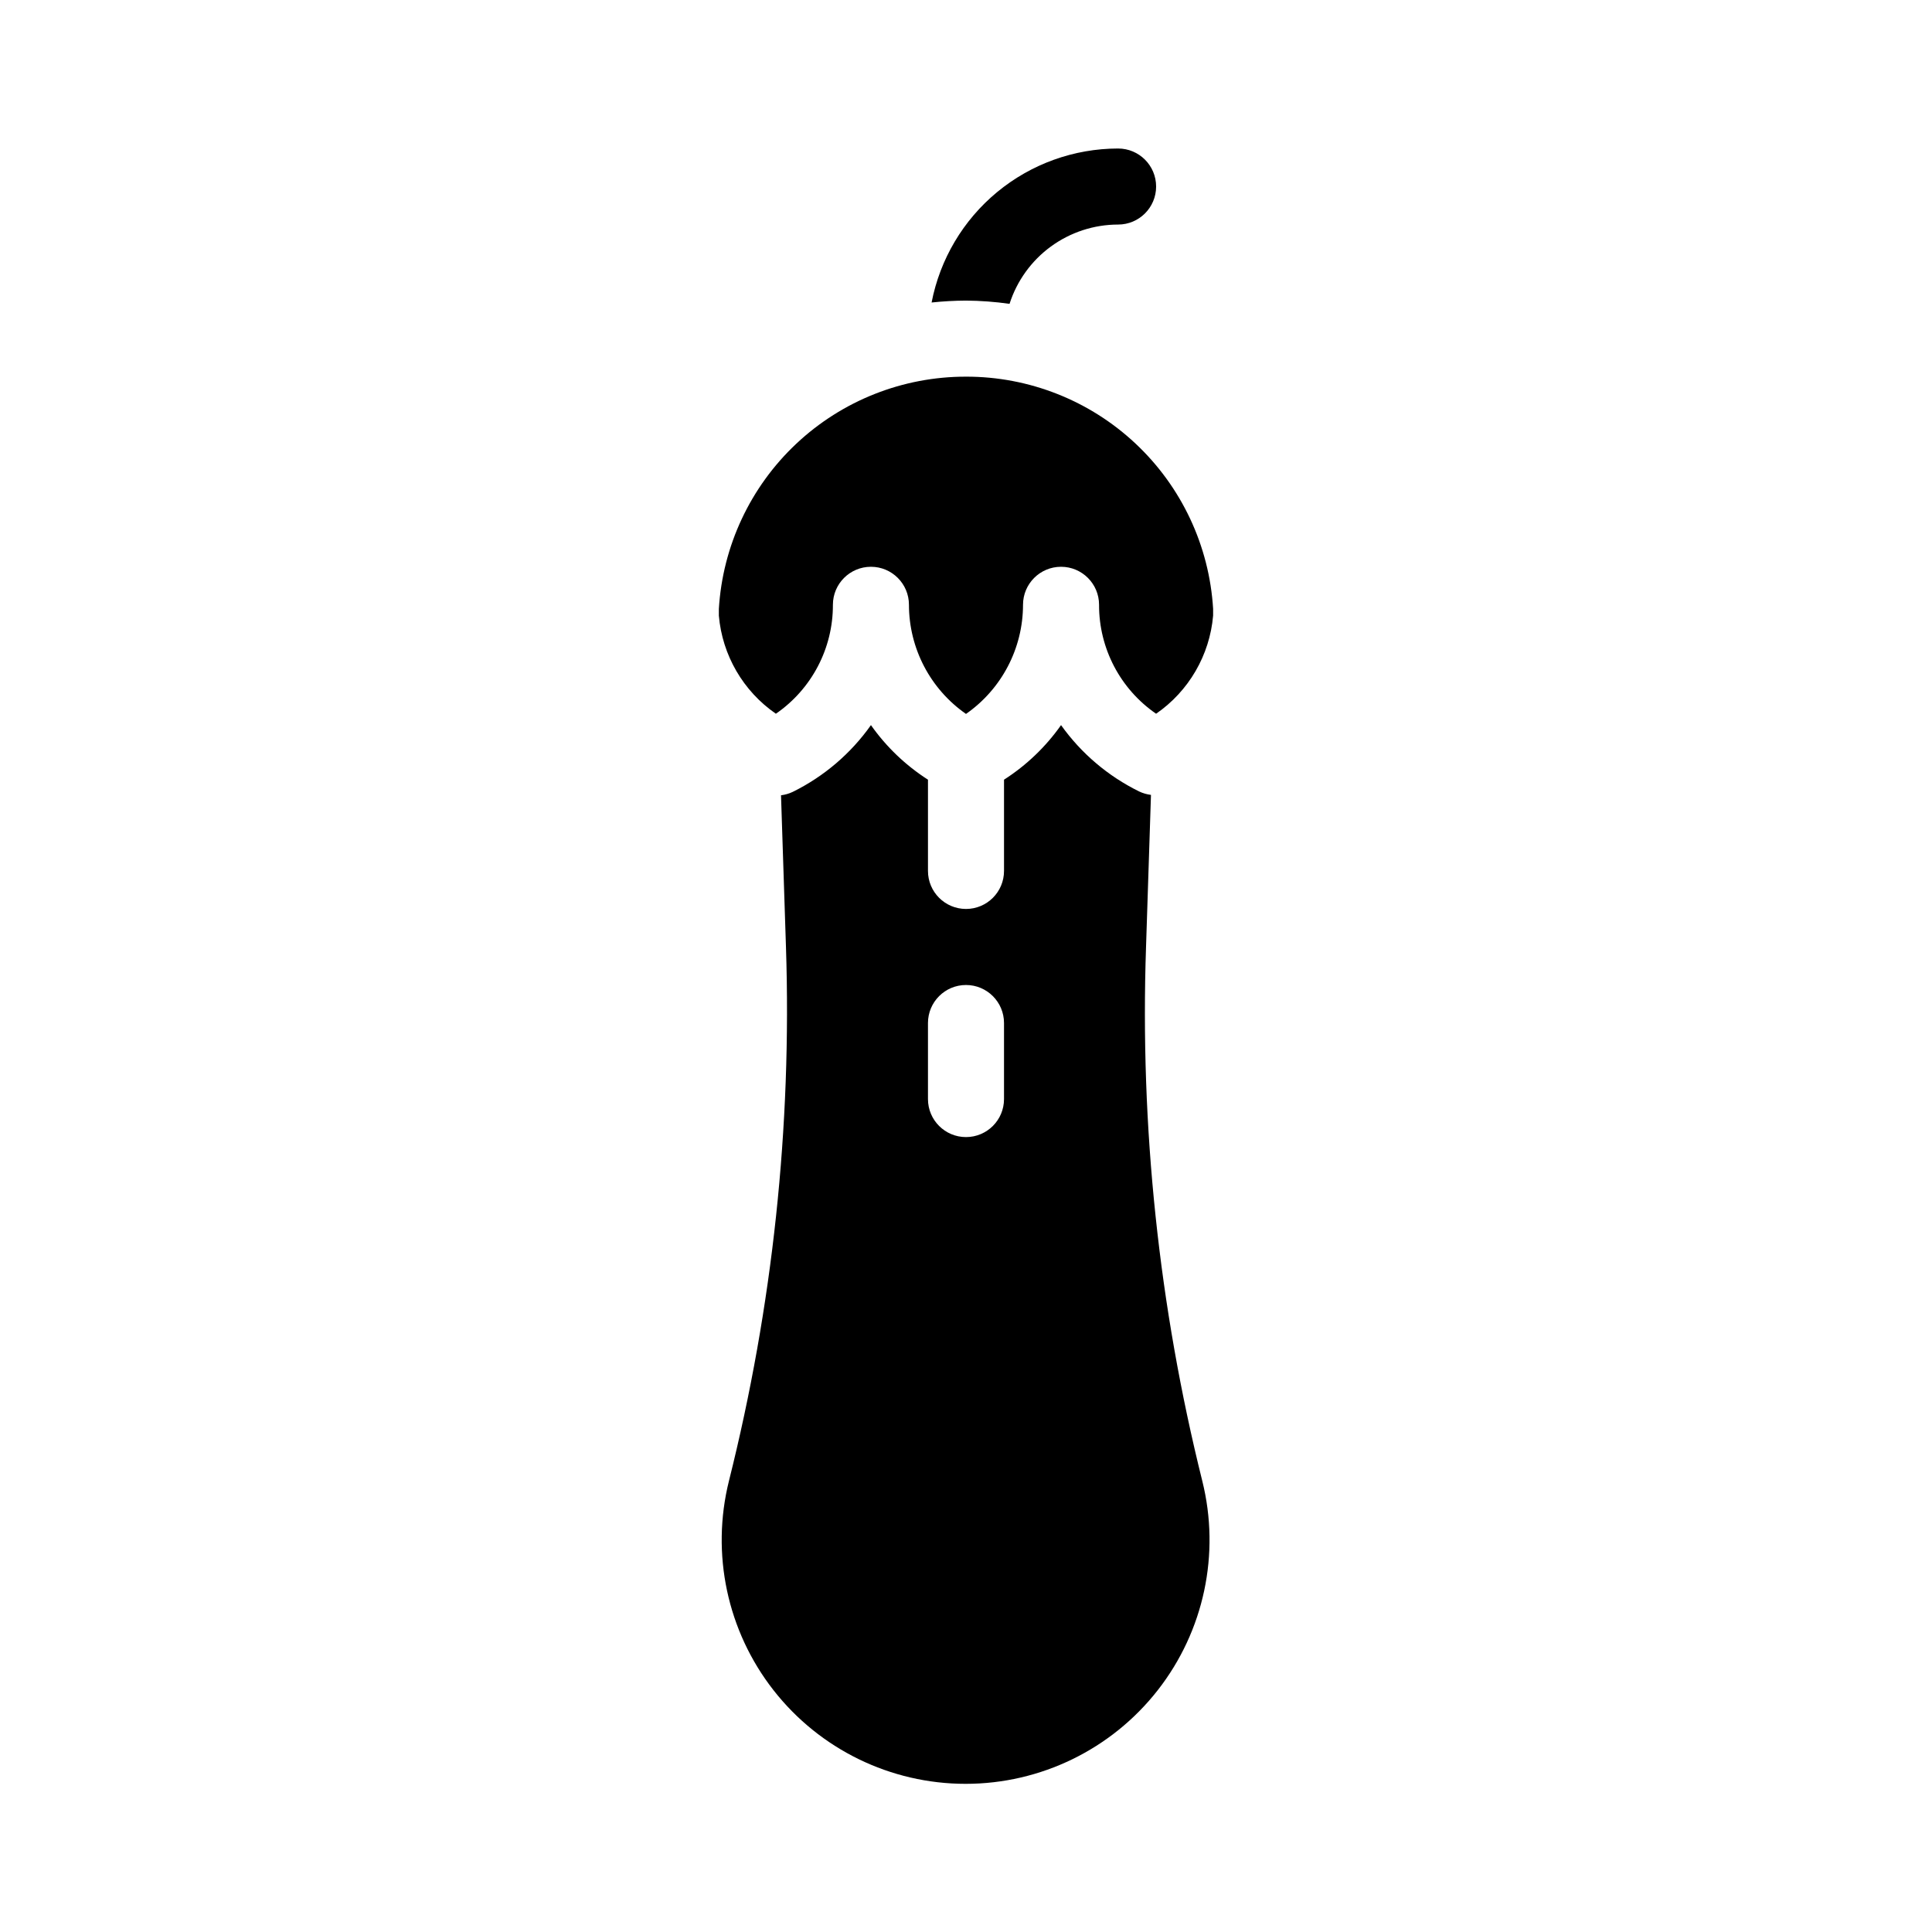
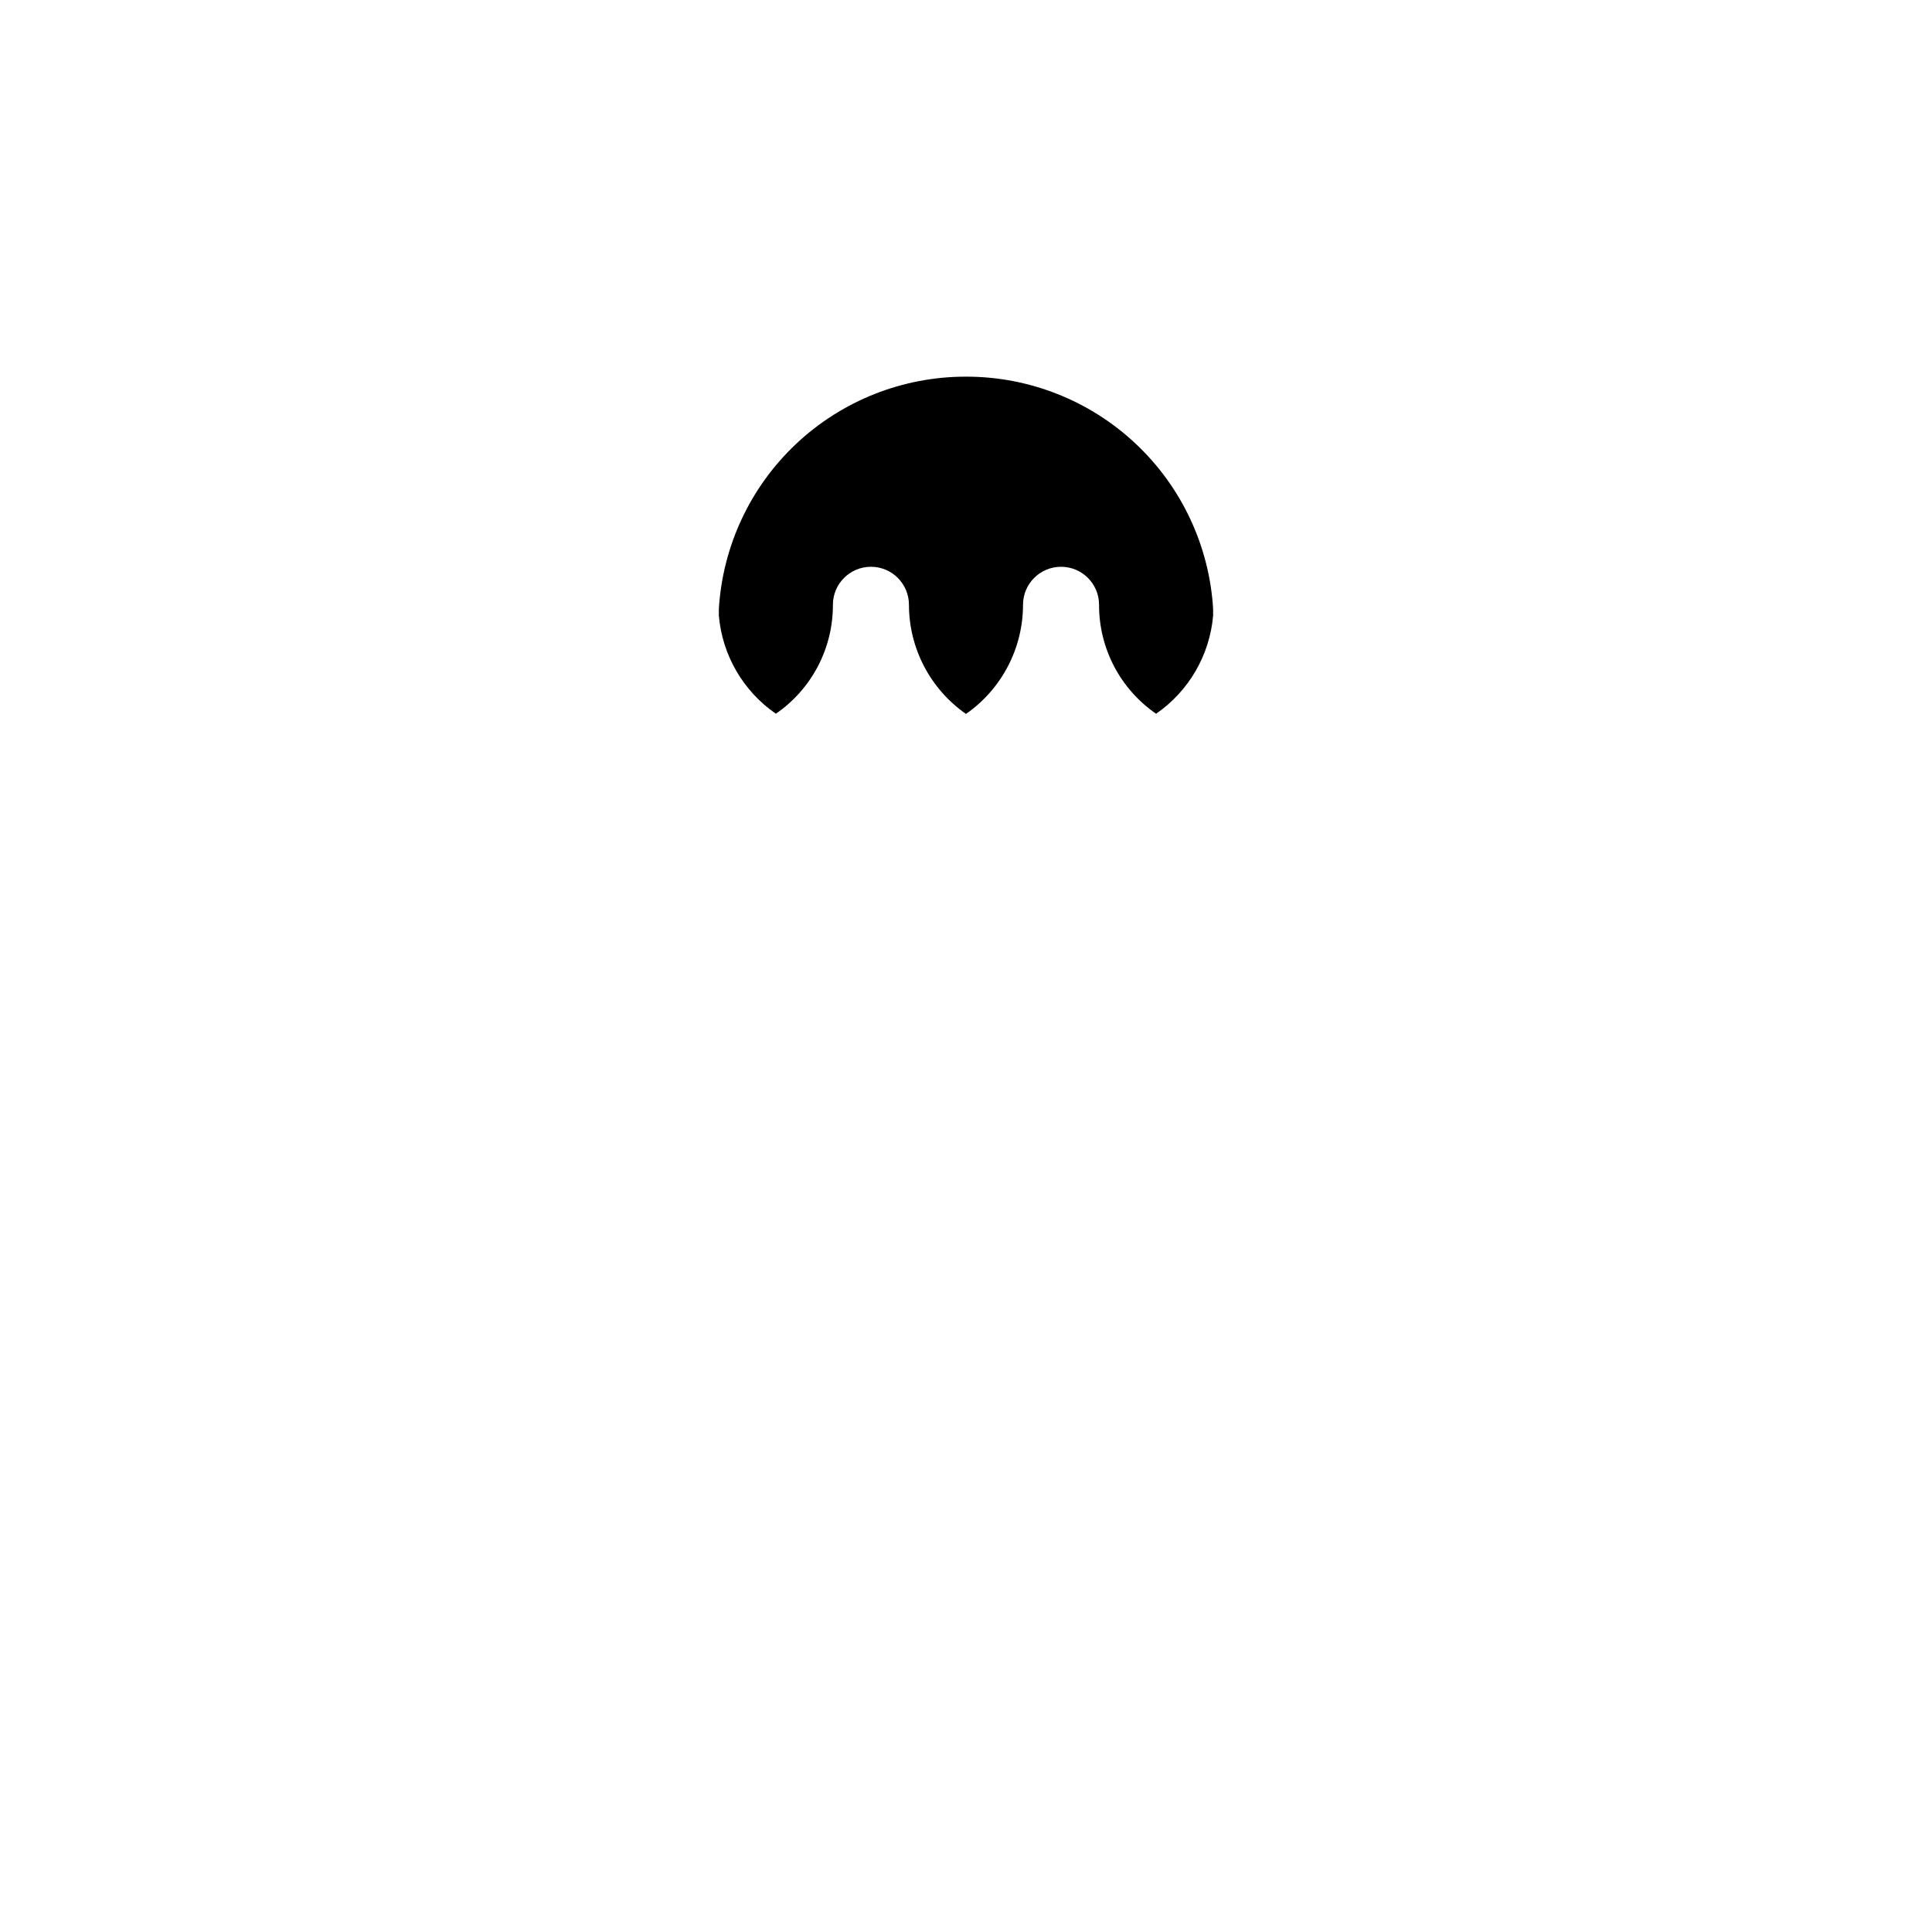
<svg xmlns="http://www.w3.org/2000/svg" fill="#000000" width="800px" height="800px" version="1.1" viewBox="144 144 512 512">
  <g>
-     <path d="m447.71 394.96 1.309-40.305c-1.082-0.133-2.141-0.438-3.125-0.906-8.254-4.055-15.367-10.098-20.707-17.586-4.055 5.754-9.188 10.664-15.113 14.461v24.184c0 5.562-4.512 10.074-10.074 10.074-5.566 0-10.078-4.512-10.078-10.074v-24.184c-5.926-3.797-11.059-8.707-15.113-14.461-5.324 7.527-12.441 13.605-20.707 17.684-0.984 0.473-2.039 0.777-3.125 0.91l1.312 40.203c1.562 47.645-3.527 95.277-15.117 141.52-4.805 19.305-0.453 39.746 11.797 55.418 12.25 15.676 31.035 24.836 50.93 24.836 19.895 0 38.68-9.16 50.93-24.836 12.25-15.672 16.602-36.113 11.793-55.418-11.52-46.25-16.539-93.883-14.91-141.52zm-37.637 40.305c0 5.566-4.512 10.074-10.074 10.074-5.566 0-10.078-4.508-10.078-10.074v-20.152c0-5.566 4.512-10.078 10.078-10.078 5.562 0 10.074 4.512 10.074 10.078z" />
-     <path d="m411.54 224.52c1.953-6.098 5.789-11.418 10.961-15.195 5.172-3.773 11.406-5.812 17.809-5.816 5.562 0 10.074-4.512 10.074-10.074 0-5.566-4.512-10.078-10.074-10.078-11.695 0.012-23.023 4.086-32.039 11.531-9.02 7.445-15.164 17.797-17.387 29.277 3.031-0.32 6.074-0.488 9.121-0.504 3.859 0.031 7.715 0.316 11.535 0.859z" />
    <path d="m400 243.82c-16.711-0.027-32.801 6.328-44.977 17.773-12.176 11.445-19.516 27.113-20.52 43.793v1.762c0.906 10.488 6.449 20.023 15.113 26 9.496-6.539 15.152-17.344 15.113-28.871 0-5.562 4.512-10.074 10.078-10.074 5.562 0 10.074 4.512 10.074 10.074 0.008 11.531 5.652 22.332 15.117 28.922 9.461-6.59 15.105-17.391 15.113-28.922 0-5.562 4.512-10.074 10.074-10.074 5.566 0 10.078 4.512 10.078 10.074-0.039 11.527 5.617 22.332 15.113 28.871 8.664-5.977 14.207-15.512 15.113-26v-1.812c-1.012-16.672-8.359-32.324-20.535-43.758-12.172-11.438-28.258-17.789-44.957-17.758z" />
  </g>
</svg>